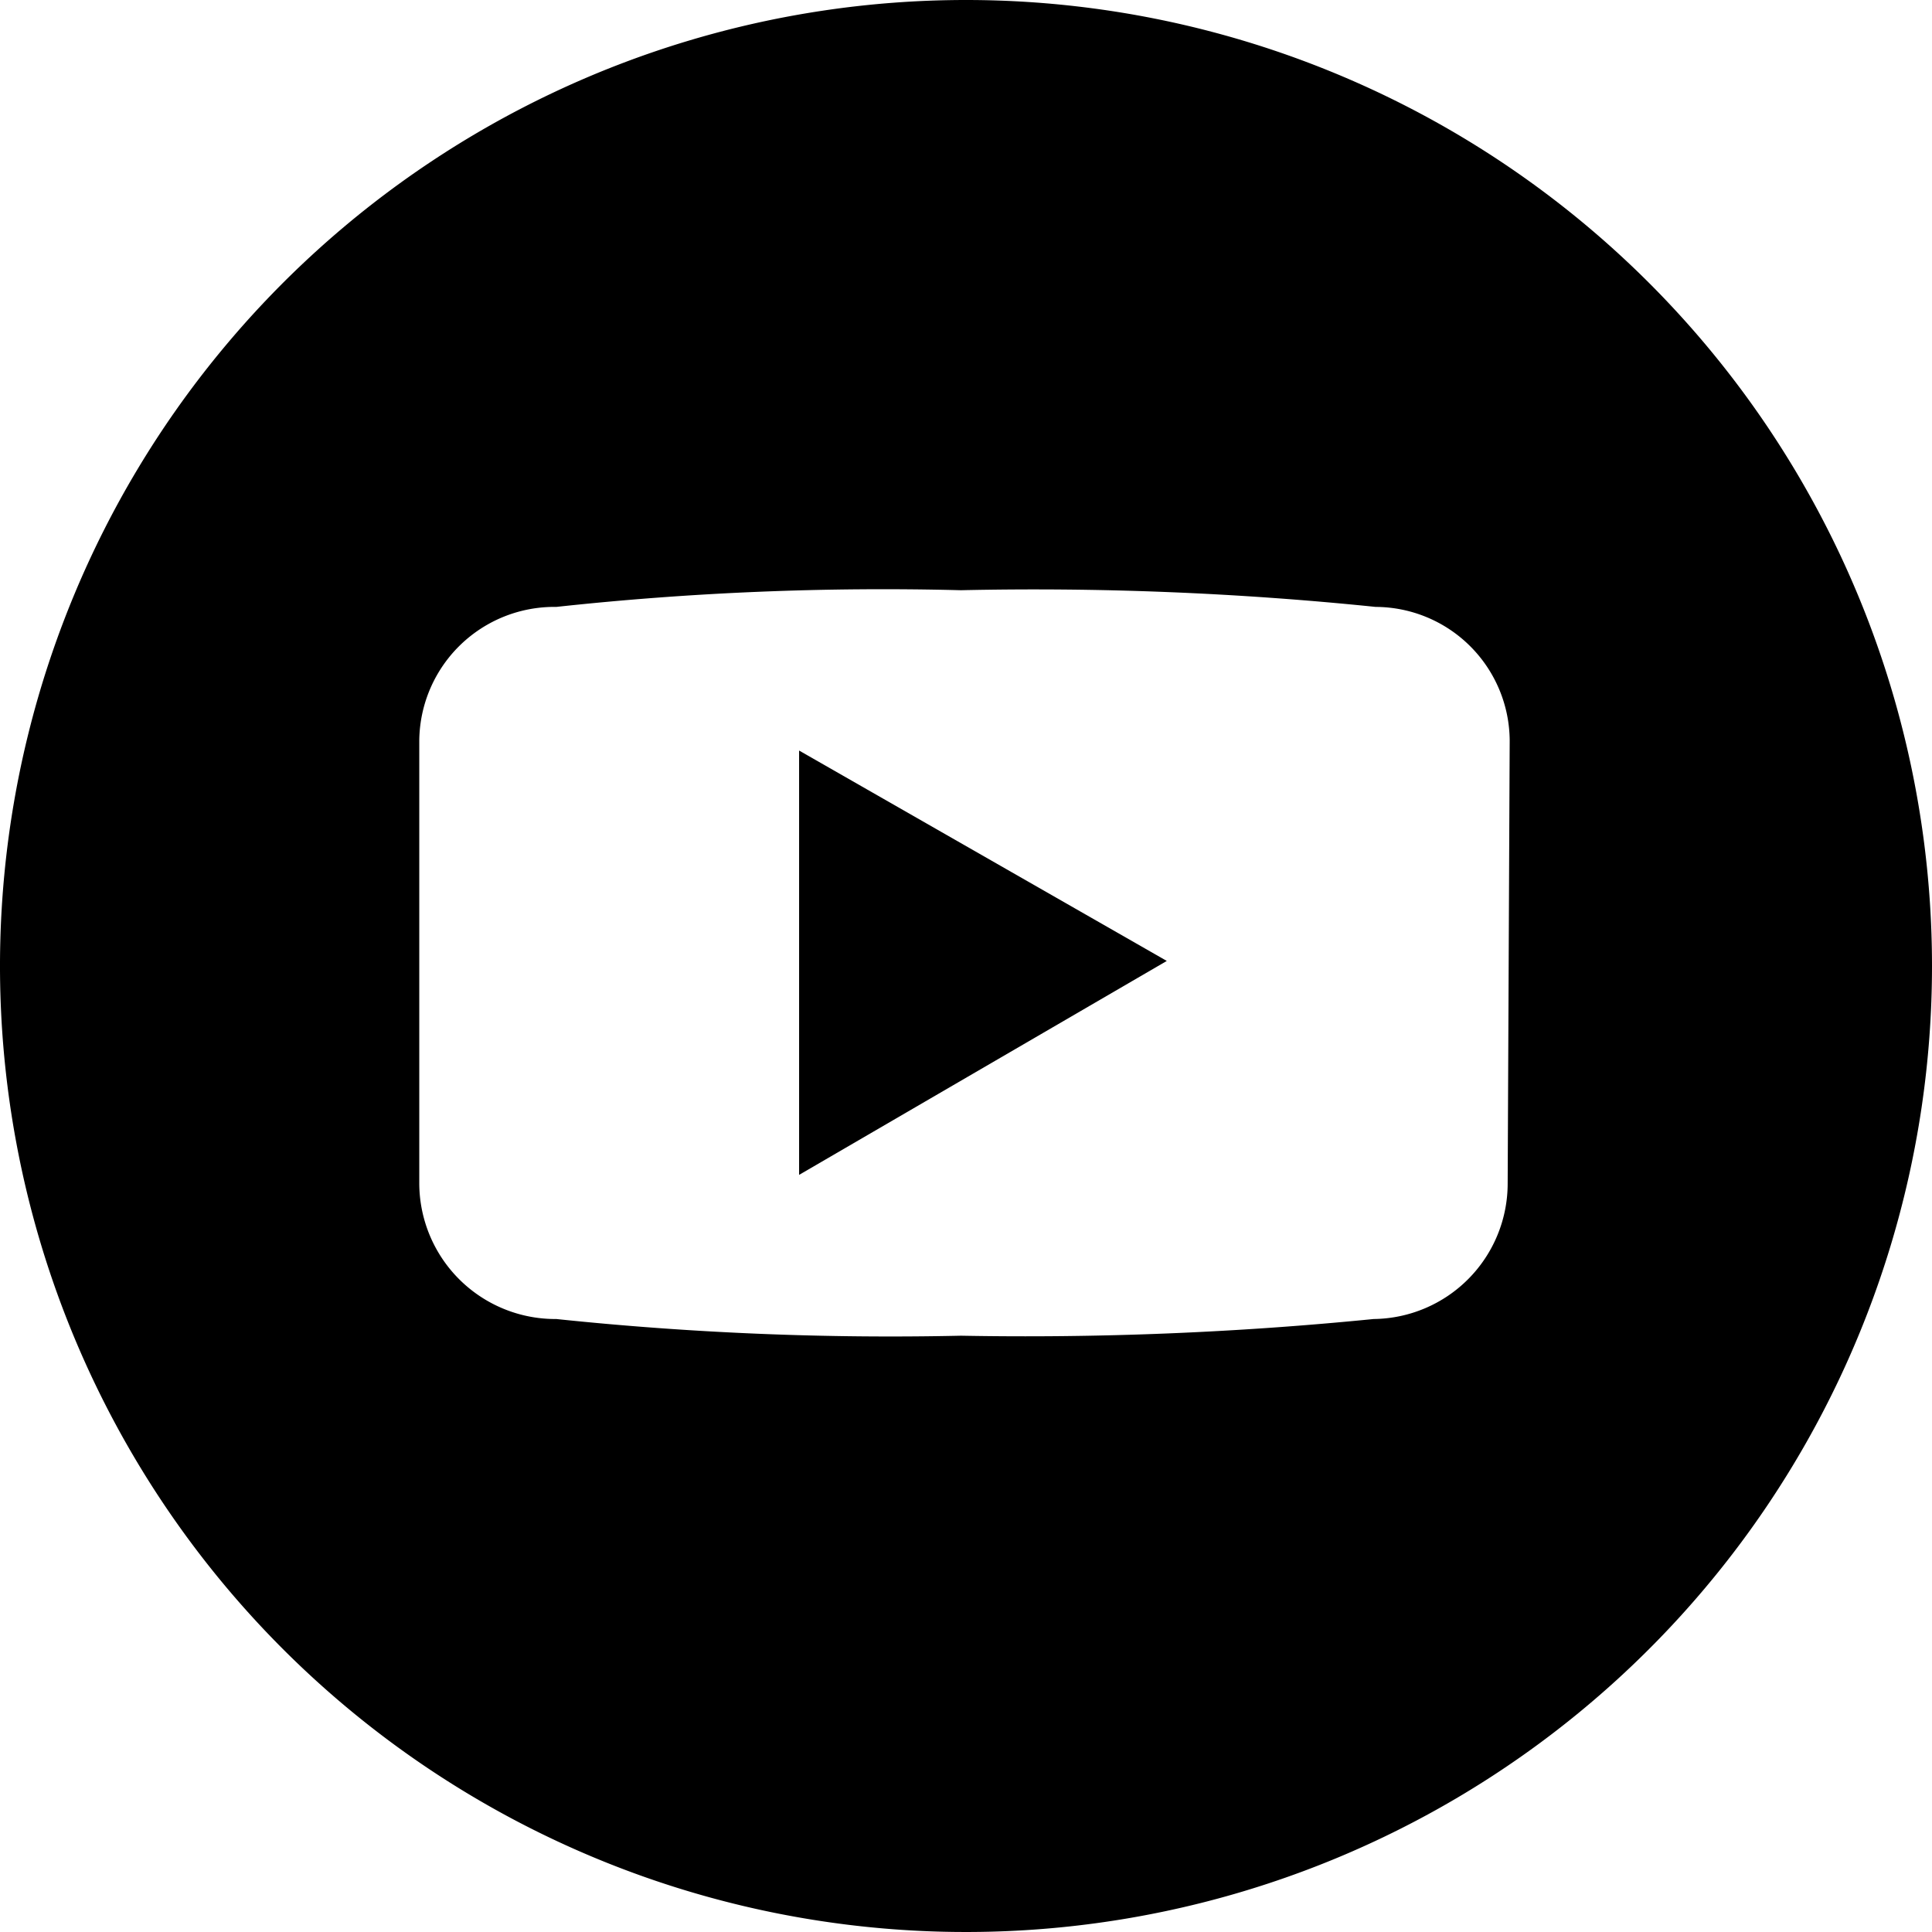
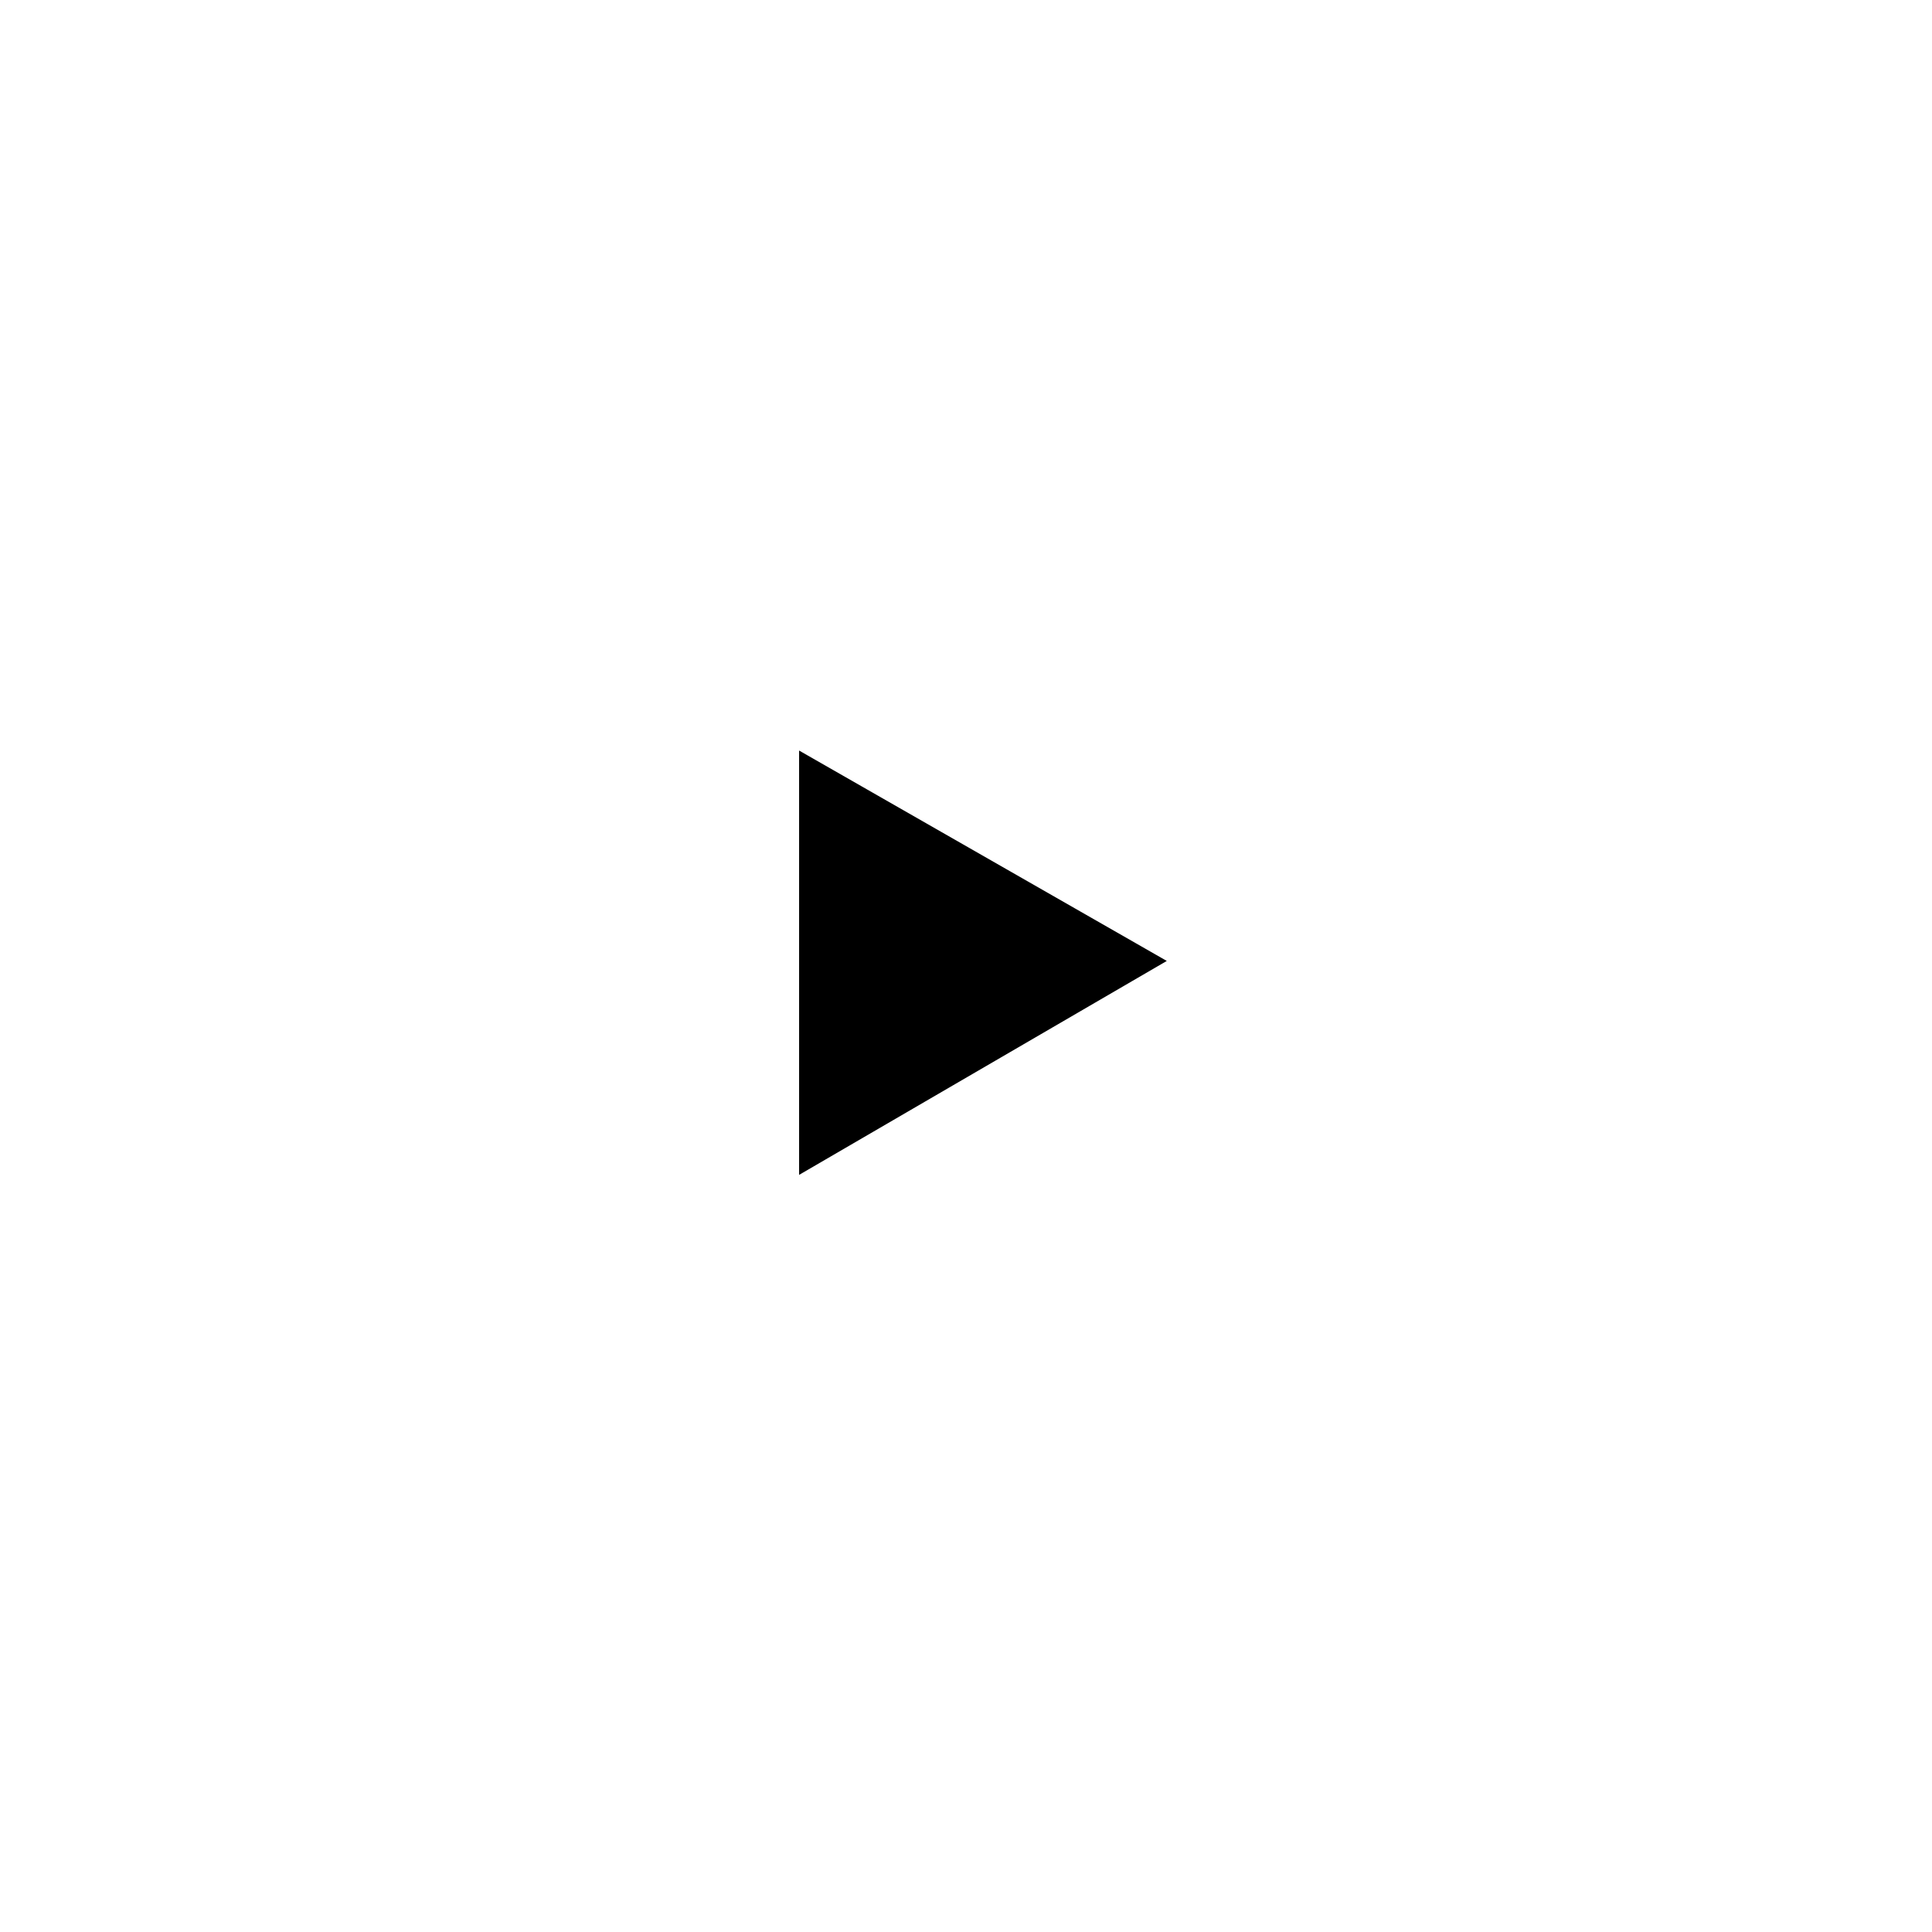
<svg xmlns="http://www.w3.org/2000/svg" viewBox="0 0 38.2 38.2">
  <defs>
    <style>.cls-1{fill:#000;}</style>
  </defs>
  <g id="Layer_2" data-name="Layer 2">
    <g id="Layer_1-2" data-name="Layer 1">
      <g id="Youtube">
-         <path id="Path_110" data-name="Path 110" class="cls-1" d="M19.1,0A19.1,19.1,0,1,0,38.2,19.1,19.1,19.1,0,0,0,19.1,0ZM29.81,23.4a2.68,2.68,0,0,1-2.65,2.68,69.41,69.41,0,0,1-8.16.33,63.36,63.36,0,0,1-8-.33A2.69,2.69,0,0,1,8.29,23.4V14.64A2.67,2.67,0,0,1,11,12a59.86,59.86,0,0,1,8-.33,66,66,0,0,1,8.2.33,2.66,2.66,0,0,1,2.65,2.64S29.81,23.4,29.81,23.4Z" />
        <path id="Path_111" data-name="Path 111" class="cls-1" d="M15.8,23.23,23.07,19,15.8,14.84Z" />
      </g>
    </g>
  </g>
</svg>